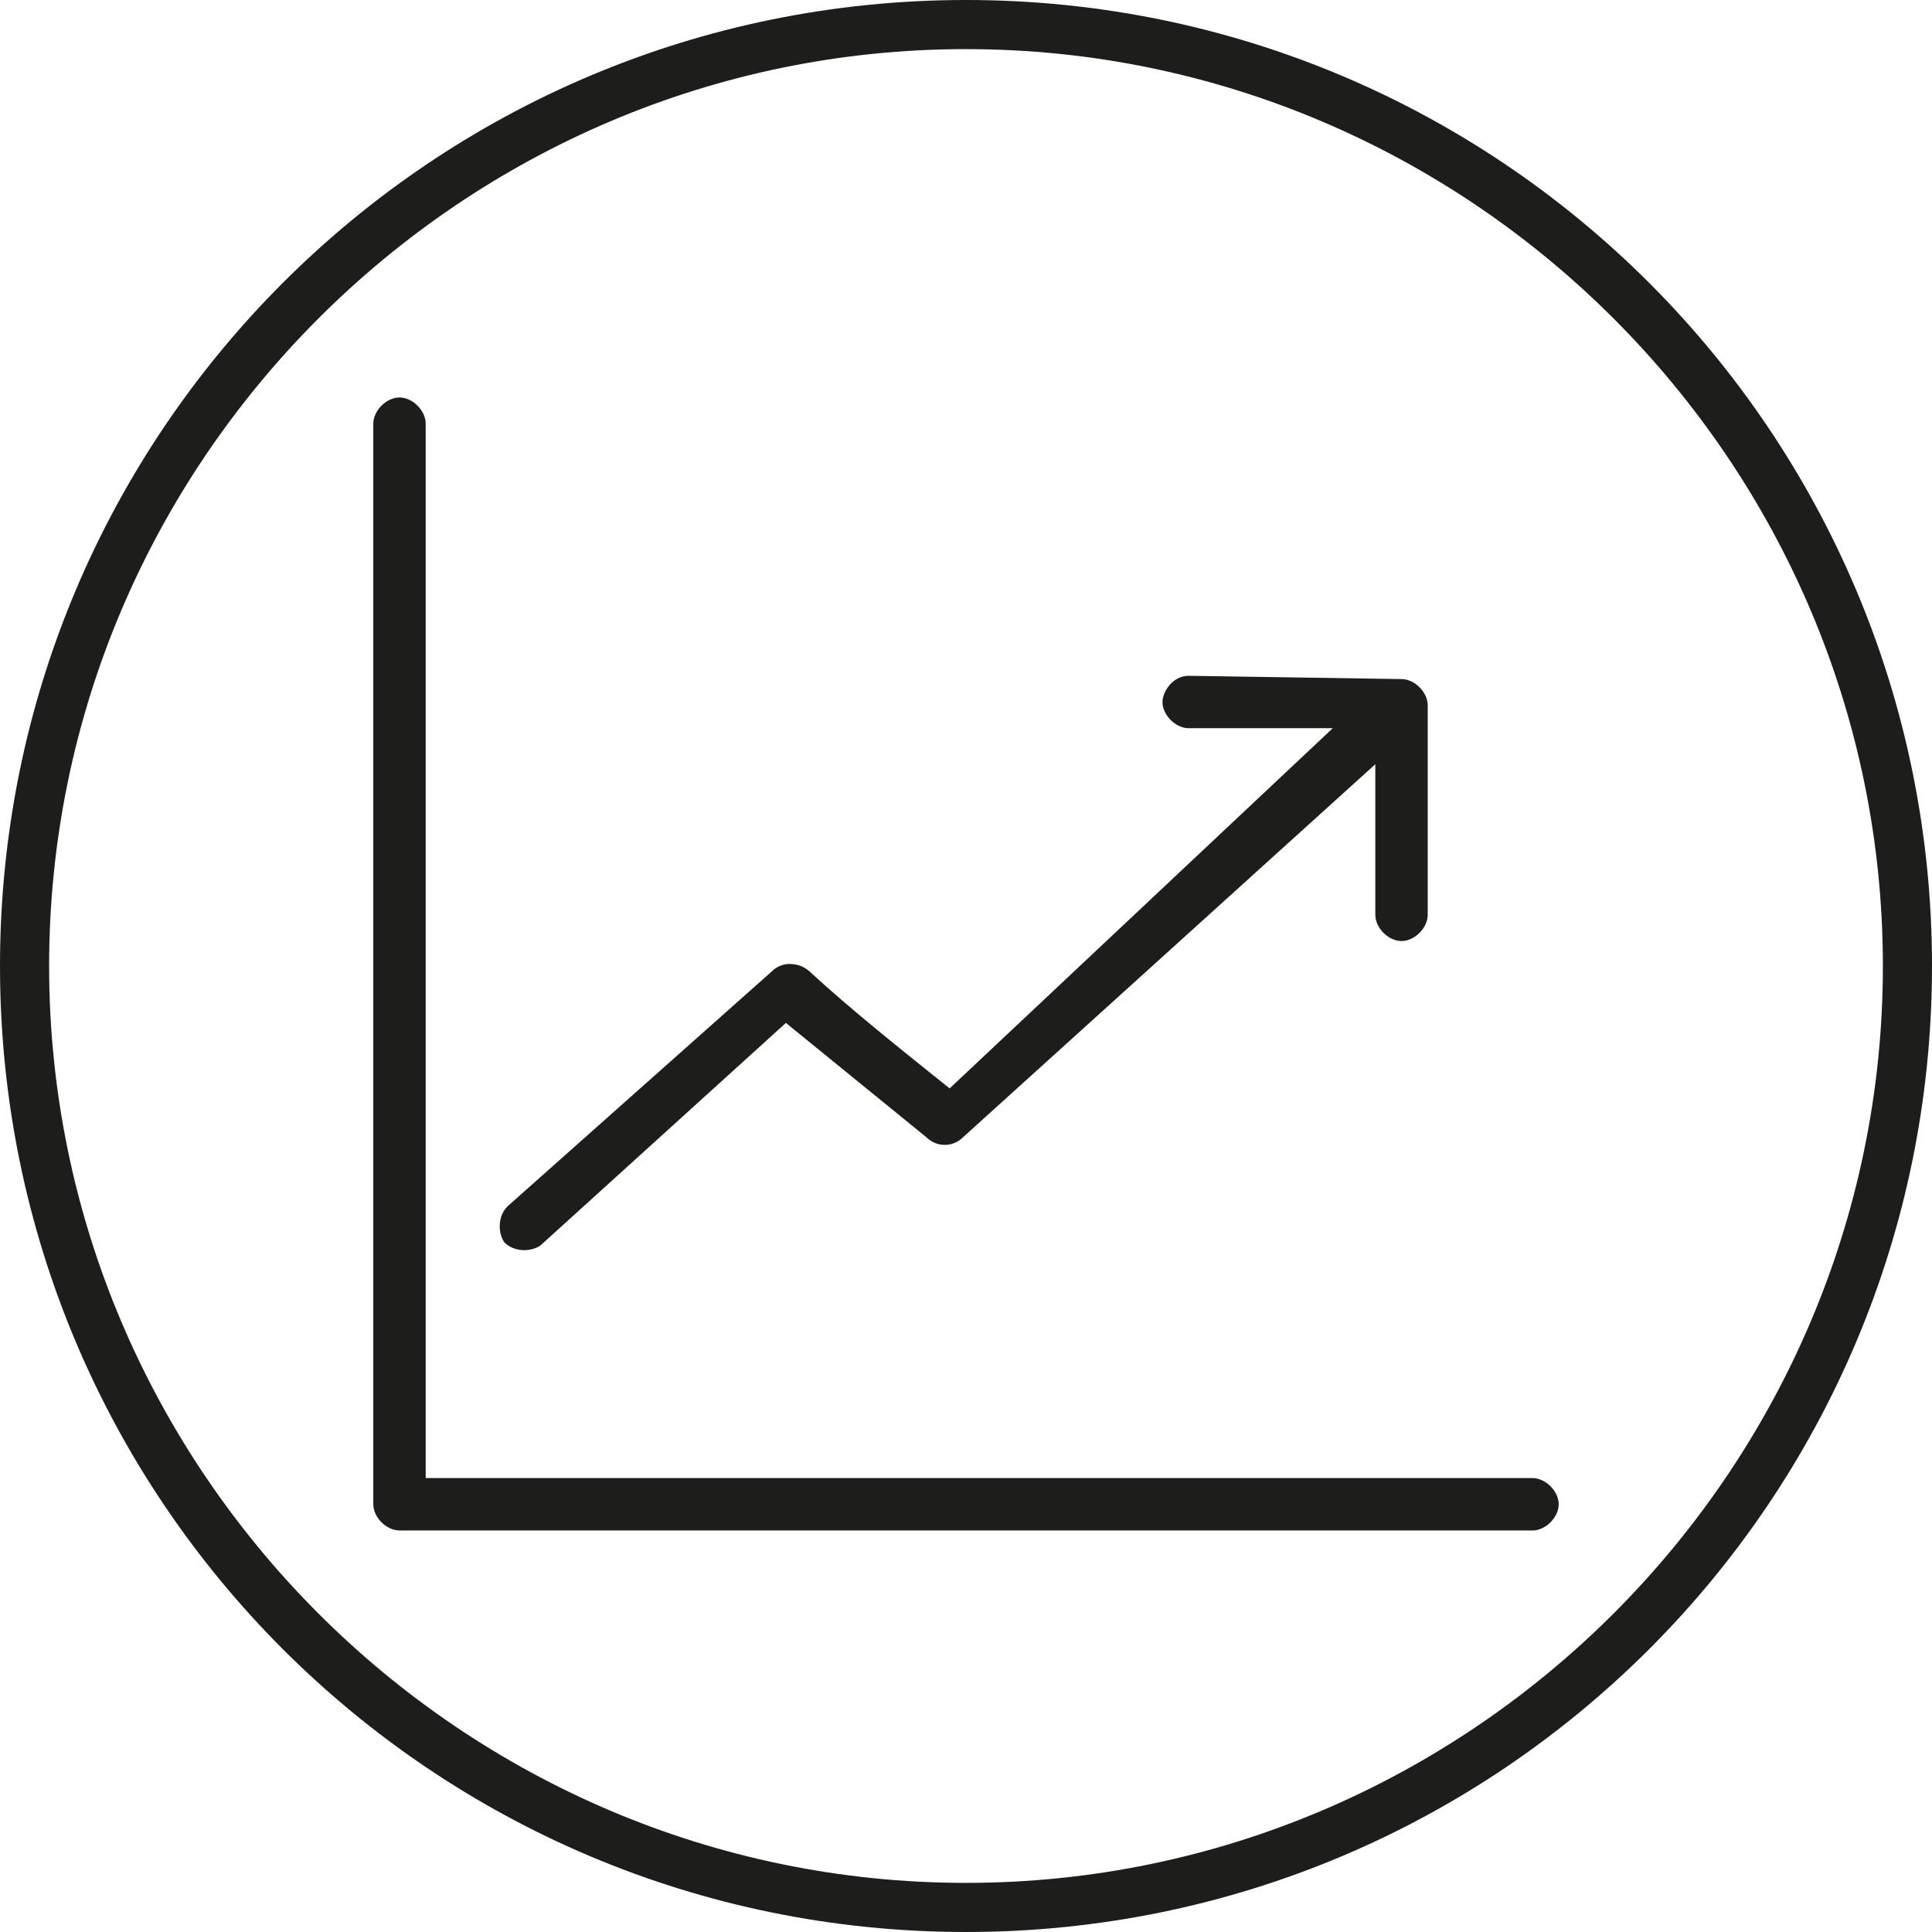
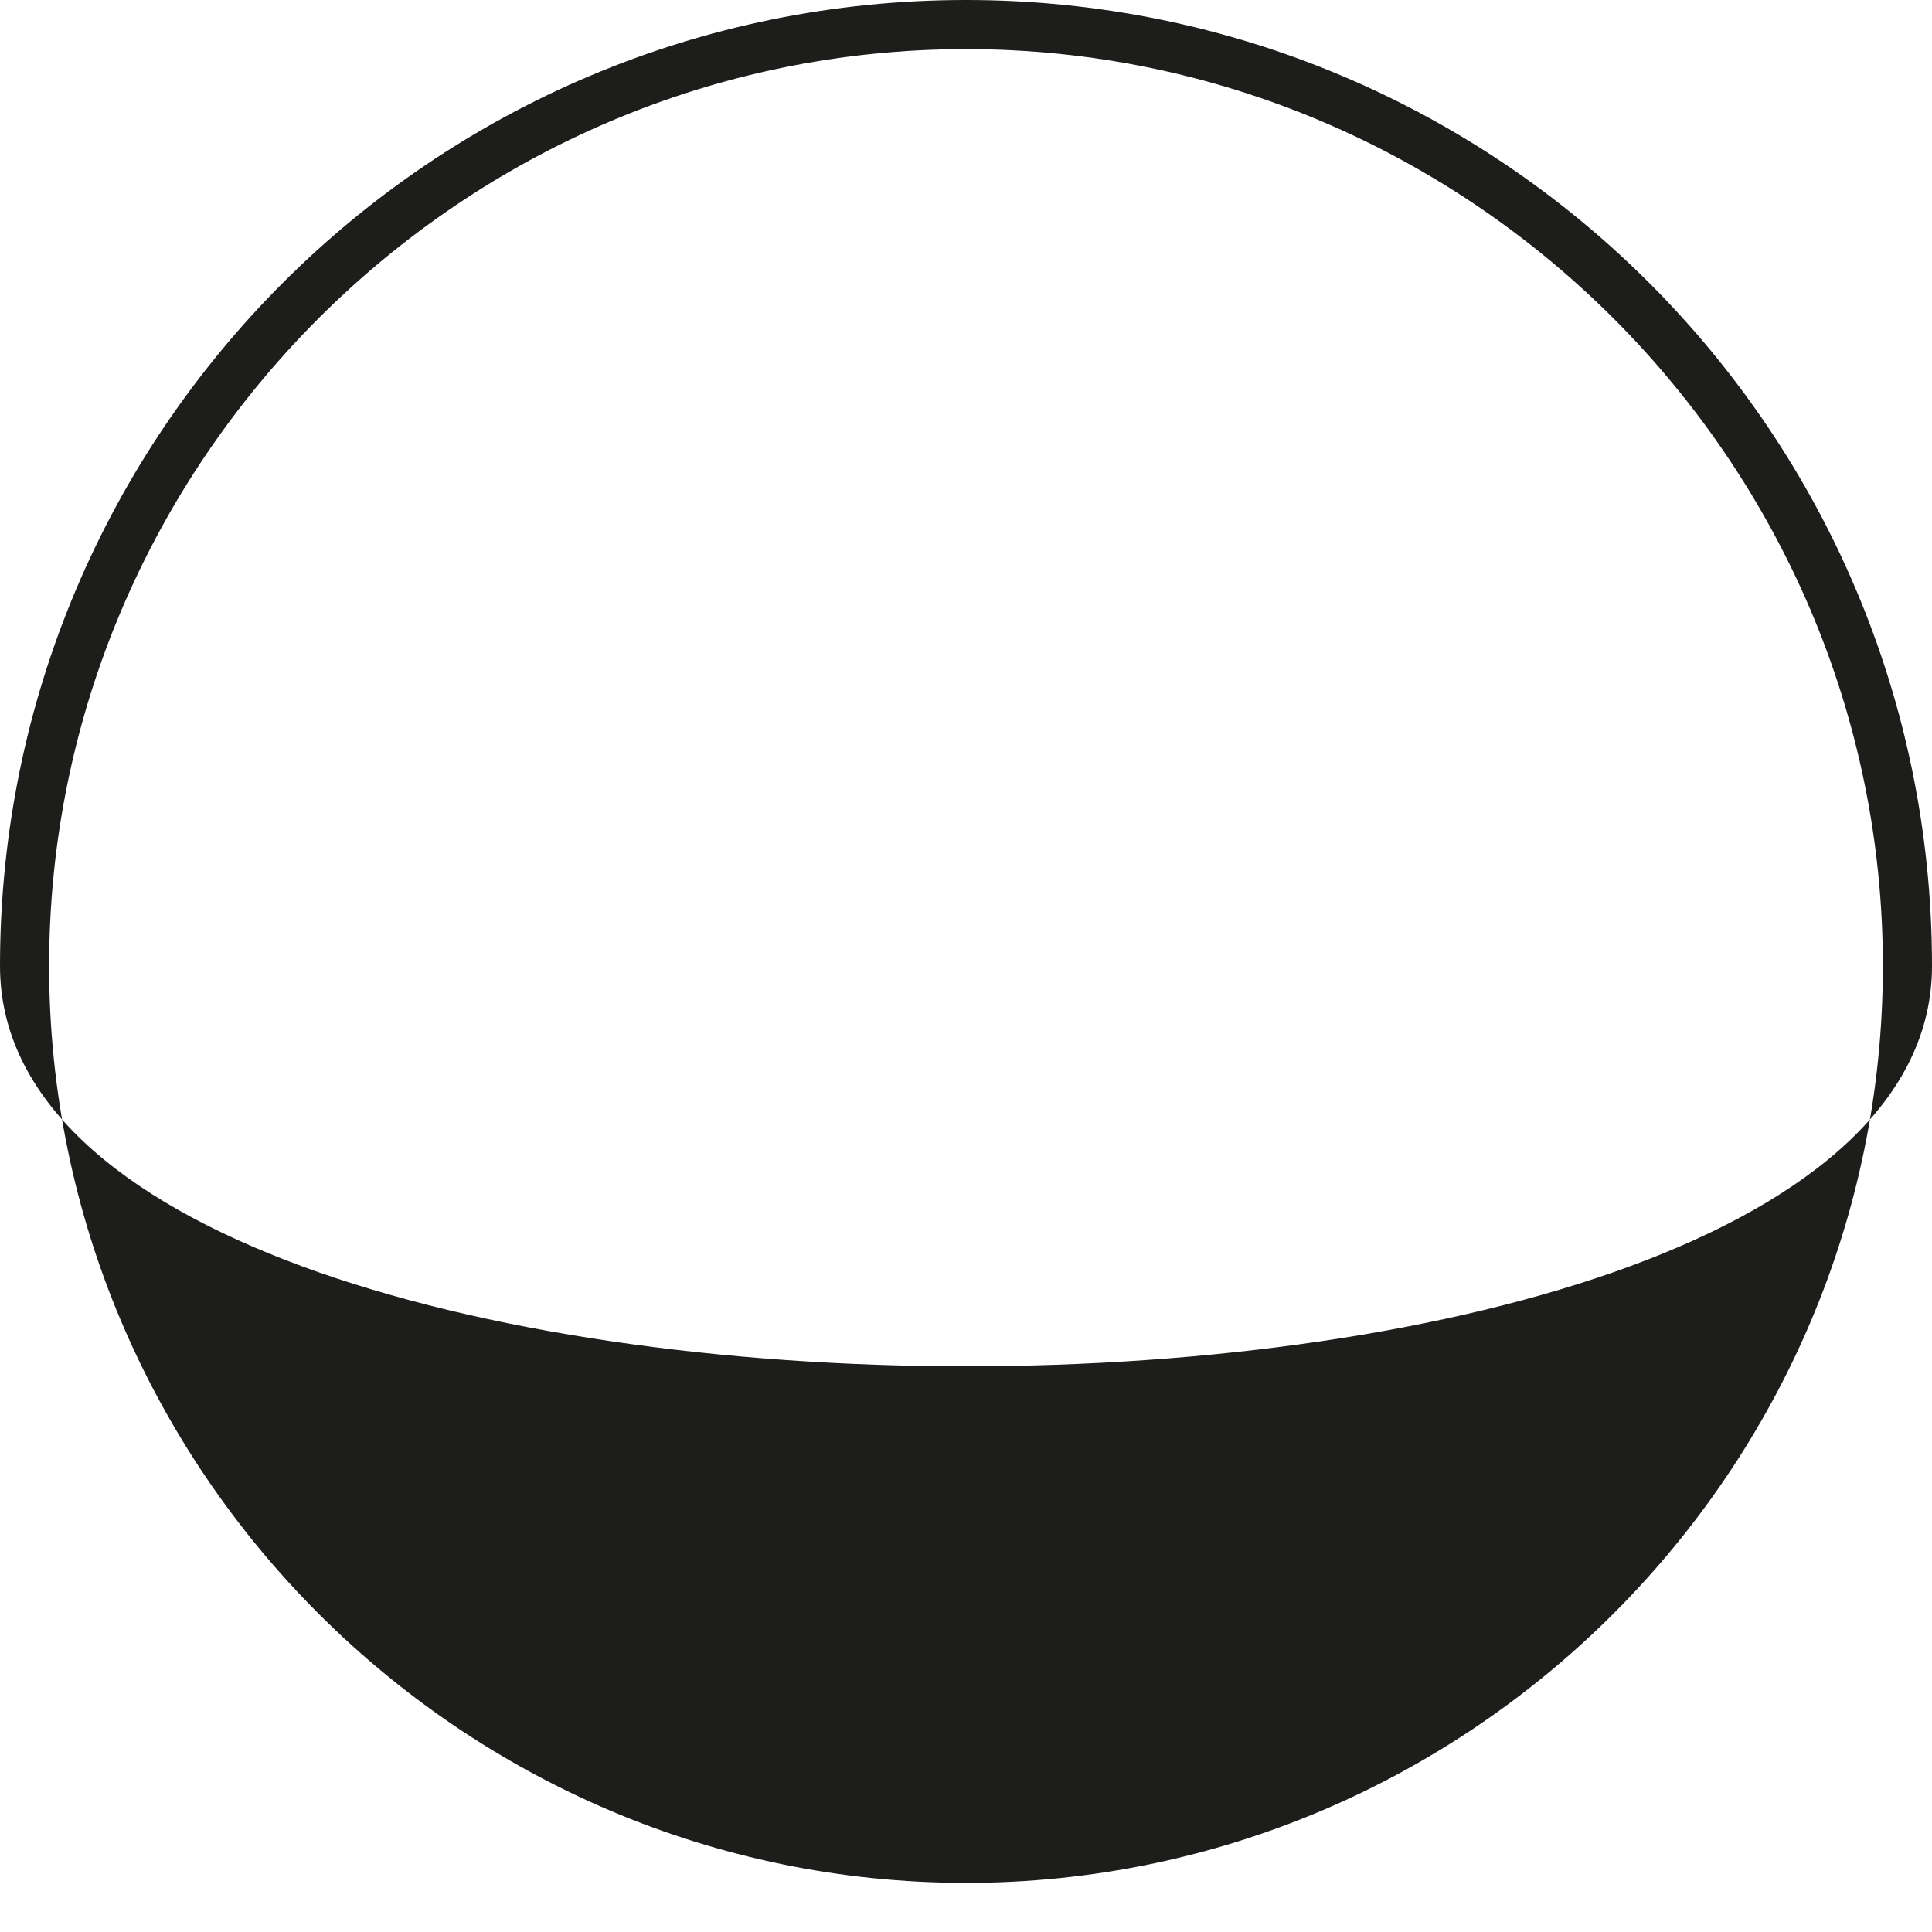
<svg xmlns="http://www.w3.org/2000/svg" version="1.1" id="Capa_1" x="0px" y="0px" viewBox="0 0 59 59" style="enable-background:new 0 0 59 59;" xml:space="preserve">
  <style type="text/css">
	.st0{fill:#1D1D1B;}
</style>
  <g>
-     <path class="st0" d="M29.5,1.5c15.4,0,28,12.6,28,28s-12.6,28-28,28s-28-12.6-28-28S14.1,1.5,29.5,1.5 M29.5,0   C13.2,0,0,13.2,0,29.5S13.2,59,29.5,59S59,45.8,59,29.5S45.8,0,29.5,0L29.5,0z" />
+     <path class="st0" d="M29.5,1.5c15.4,0,28,12.6,28,28s-12.6,28-28,28s-28-12.6-28-28S14.1,1.5,29.5,1.5 M29.5,0   C13.2,0,0,13.2,0,29.5S59,45.8,59,29.5S45.8,0,29.5,0L29.5,0z" />
  </g>
  <g transform="translate(0,-952.362)">
-     <path class="st0" d="M12.2,964.5c-0.4,0-0.8,0.4-0.8,0.8v33c0,0.4,0.4,0.8,0.8,0.8h34.6c0.4,0,0.8-0.4,0.8-0.8s-0.4-0.8-0.8-0.8H13   v-32.2C13,964.9,12.6,964.5,12.2,964.5L12.2,964.5z M36.3,973c-0.5,0-0.8,0.5-0.8,0.8c0,0.4,0.4,0.8,0.8,0.8h4.4l-11.7,11   c-1.5-1.2-3-2.4-4.2-3.5c-0.2-0.2-0.4-0.3-0.7-0.3c-0.2,0-0.4,0.1-0.5,0.2l-8.1,7.2c-0.3,0.3-0.3,0.8-0.1,1.1   c0.3,0.3,0.8,0.3,1.1,0.1l7.5-6.8l4.3,3.5c0.3,0.3,0.8,0.3,1.1,0L42,975.7v4.6c0,0.4,0.4,0.8,0.8,0.8c0.4,0,0.8-0.4,0.8-0.8v-6.4   c0-0.4-0.4-0.8-0.8-0.8L36.3,973z" />
-   </g>
+     </g>
</svg>